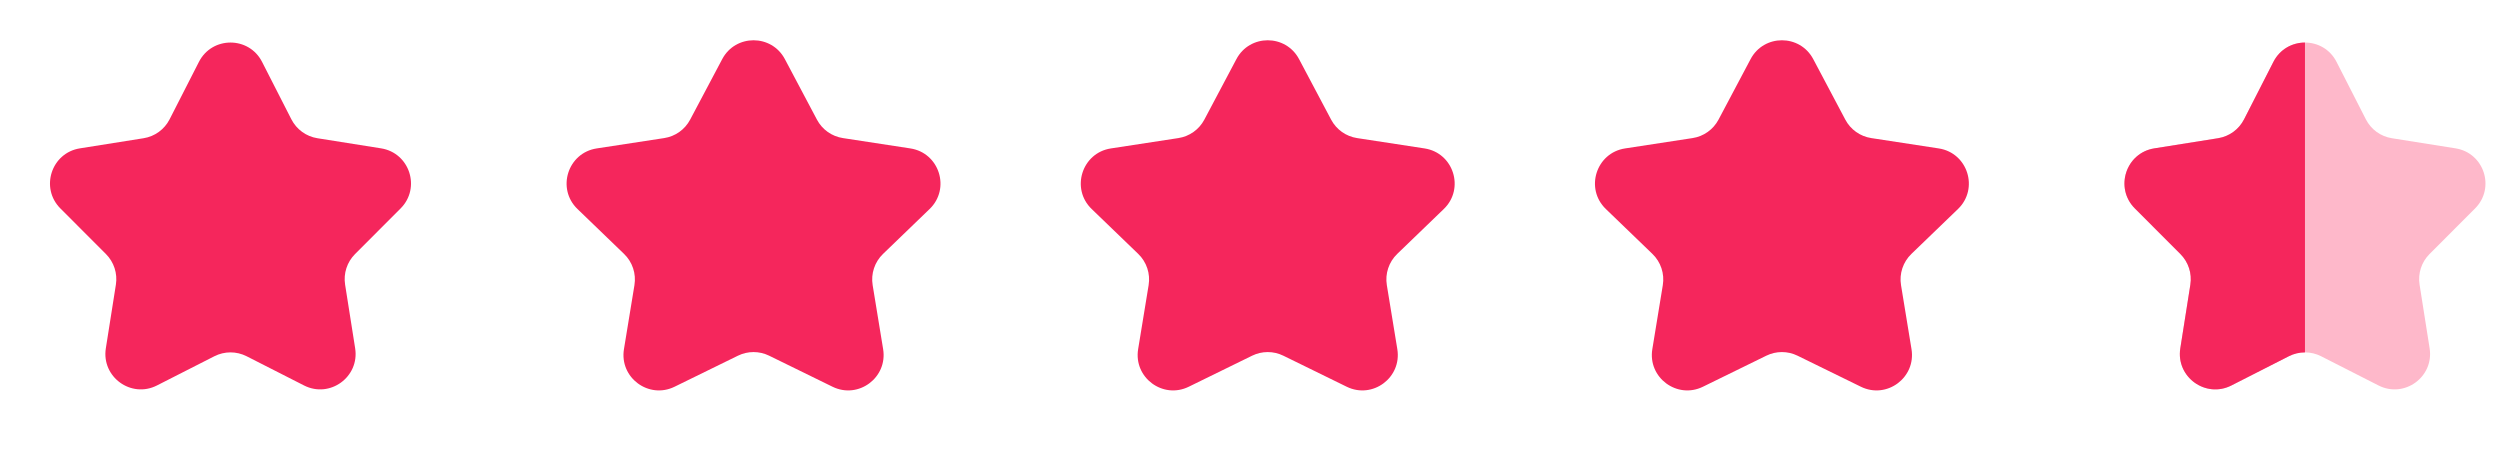
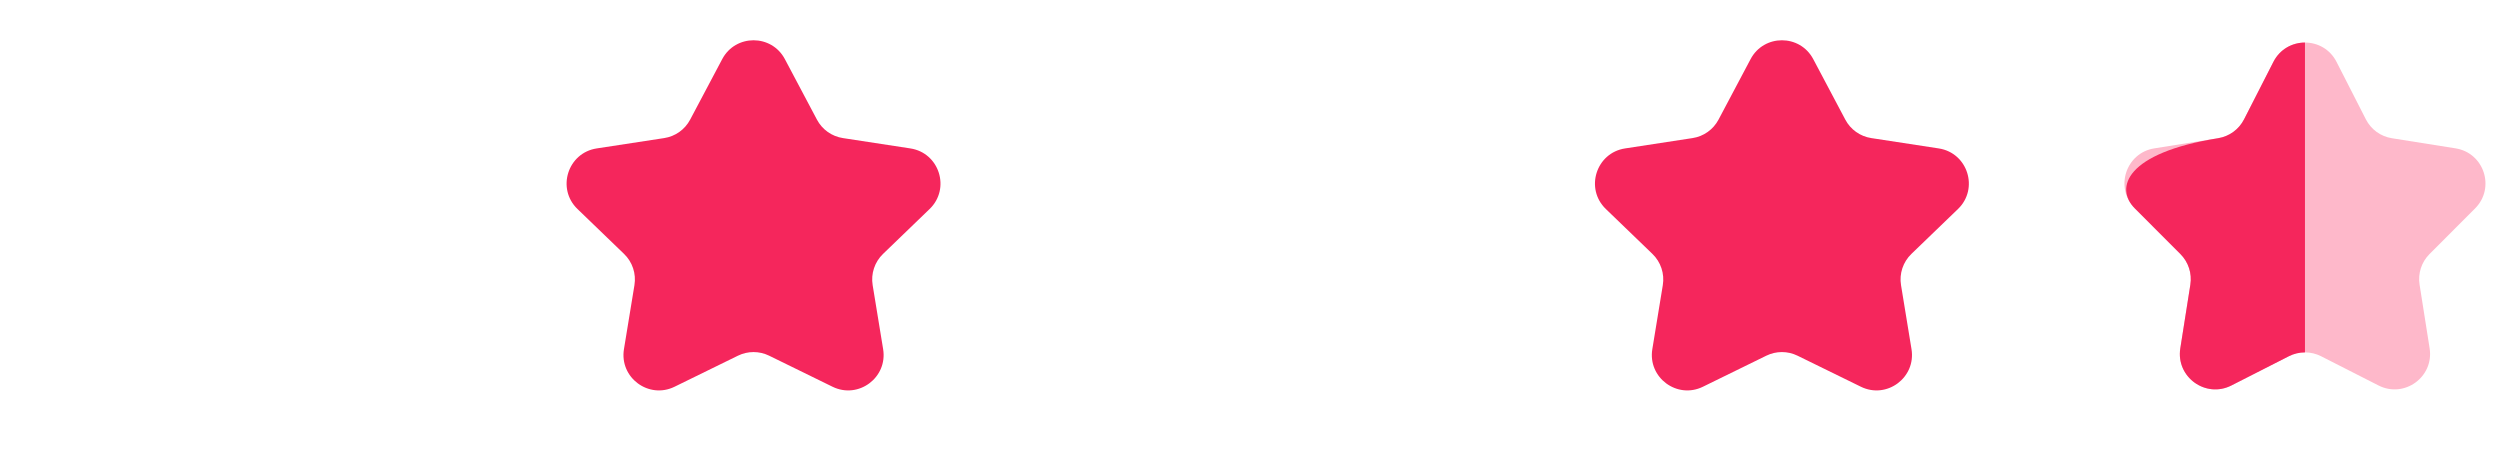
<svg xmlns="http://www.w3.org/2000/svg" width="141" height="26" viewBox="0 0 141 26" fill="none">
-   <path d="M11.219 3.491C11.961 2.036 14.039 2.036 14.781 3.491L16.434 6.73C16.725 7.299 17.27 7.696 17.902 7.796L21.493 8.367C23.106 8.624 23.748 10.6 22.594 11.756L20.024 14.329C19.573 14.781 19.364 15.422 19.464 16.054L20.031 19.646C20.285 21.259 18.604 22.481 17.148 21.74L13.907 20.091C13.337 19.802 12.663 19.802 12.093 20.091L8.852 21.74C7.396 22.481 5.715 21.259 5.969 19.646L6.536 16.054C6.636 15.422 6.427 14.781 5.976 14.329L3.406 11.756C2.252 10.6 2.894 8.624 4.507 8.367L8.098 7.796C8.73 7.696 9.275 7.299 9.565 6.73L11.219 3.491Z" fill="#F5265C" />
  <path d="M40.733 3.335C41.484 1.917 43.516 1.917 44.267 3.335L46.076 6.748C46.372 7.307 46.915 7.693 47.541 7.788L51.345 8.371C52.981 8.622 53.622 10.639 52.43 11.788L49.803 14.321C49.33 14.777 49.111 15.436 49.218 16.084L49.809 19.693C50.071 21.296 48.414 22.527 46.955 21.812L43.38 20.061C42.825 19.789 42.175 19.789 41.62 20.061L38.045 21.812C36.586 22.527 34.929 21.296 35.191 19.693L35.782 16.084C35.889 15.436 35.67 14.777 35.197 14.321L32.57 11.788C31.378 10.639 32.019 8.622 33.655 8.371L37.459 7.788C38.085 7.693 38.628 7.307 38.924 6.748L40.733 3.335Z" fill="#F5265C" />
  <path d="M98.733 3.335C99.484 1.917 101.516 1.917 102.267 3.335L104.076 6.748C104.372 7.307 104.915 7.693 105.541 7.788L109.345 8.371C110.981 8.622 111.622 10.639 110.43 11.788L107.803 14.321C107.33 14.777 107.111 15.436 107.218 16.084L107.809 19.693C108.071 21.296 106.414 22.527 104.955 21.812L101.38 20.061C100.825 19.789 100.175 19.789 99.62 20.061L96.045 21.812C94.586 22.527 92.929 21.296 93.191 19.693L93.782 16.084C93.889 15.436 93.67 14.777 93.197 14.321L90.57 11.788C89.378 10.639 90.019 8.622 91.655 8.371L95.459 7.788C96.085 7.693 96.628 7.307 96.924 6.748L98.733 3.335Z" fill="#F5265C" />
-   <path d="M69.733 3.335C70.484 1.917 72.516 1.917 73.267 3.335L75.076 6.748C75.372 7.307 75.915 7.693 76.541 7.788L80.345 8.371C81.981 8.622 82.622 10.639 81.43 11.788L78.803 14.321C78.33 14.777 78.111 15.436 78.218 16.084L78.809 19.693C79.071 21.296 77.414 22.527 75.955 21.812L72.38 20.061C71.825 19.789 71.175 19.789 70.62 20.061L67.045 21.812C65.586 22.527 63.929 21.296 64.191 19.693L64.782 16.084C64.889 15.436 64.67 14.777 64.197 14.321L61.57 11.788C60.378 10.639 61.019 8.622 62.655 8.371L66.459 7.788C67.085 7.693 67.628 7.307 67.924 6.748L69.733 3.335Z" fill="#F5265C" />
  <path d="M128.219 3.491C128.961 2.036 131.039 2.036 131.781 3.491L133.435 6.73C133.725 7.299 134.27 7.696 134.902 7.796L138.493 8.367C140.106 8.624 140.748 10.6 139.594 11.756L137.024 14.329C136.573 14.781 136.364 15.422 136.464 16.054L137.031 19.646C137.285 21.259 135.604 22.481 134.148 21.74L130.907 20.091C130.337 19.802 129.663 19.802 129.093 20.091L125.852 21.74C124.396 22.481 122.715 21.259 122.969 19.646L123.536 16.054C123.636 15.422 123.427 14.781 122.976 14.329L120.406 11.756C119.252 10.6 119.894 8.624 121.507 8.367L125.098 7.796C125.73 7.696 126.275 7.299 126.565 6.73L128.219 3.491Z" fill="#FEB8CA" />
-   <path fill-rule="evenodd" clip-rule="evenodd" d="M130 2.4C129.295 2.4 128.59 2.764 128.219 3.491L126.565 6.73C126.275 7.299 125.73 7.696 125.098 7.796L121.507 8.367C119.894 8.624 119.252 10.6 120.406 11.756L122.976 14.329C123.427 14.781 123.636 15.422 123.536 16.054L122.969 19.646C122.715 21.259 124.396 22.481 125.852 21.74L129.093 20.091C129.378 19.946 129.689 19.874 130 19.874V2.4Z" fill="#F5265C" />
+   <path fill-rule="evenodd" clip-rule="evenodd" d="M130 2.4C129.295 2.4 128.59 2.764 128.219 3.491L126.565 6.73C126.275 7.299 125.73 7.696 125.098 7.796C119.894 8.624 119.252 10.6 120.406 11.756L122.976 14.329C123.427 14.781 123.636 15.422 123.536 16.054L122.969 19.646C122.715 21.259 124.396 22.481 125.852 21.74L129.093 20.091C129.378 19.946 129.689 19.874 130 19.874V2.4Z" fill="#F5265C" />
</svg>